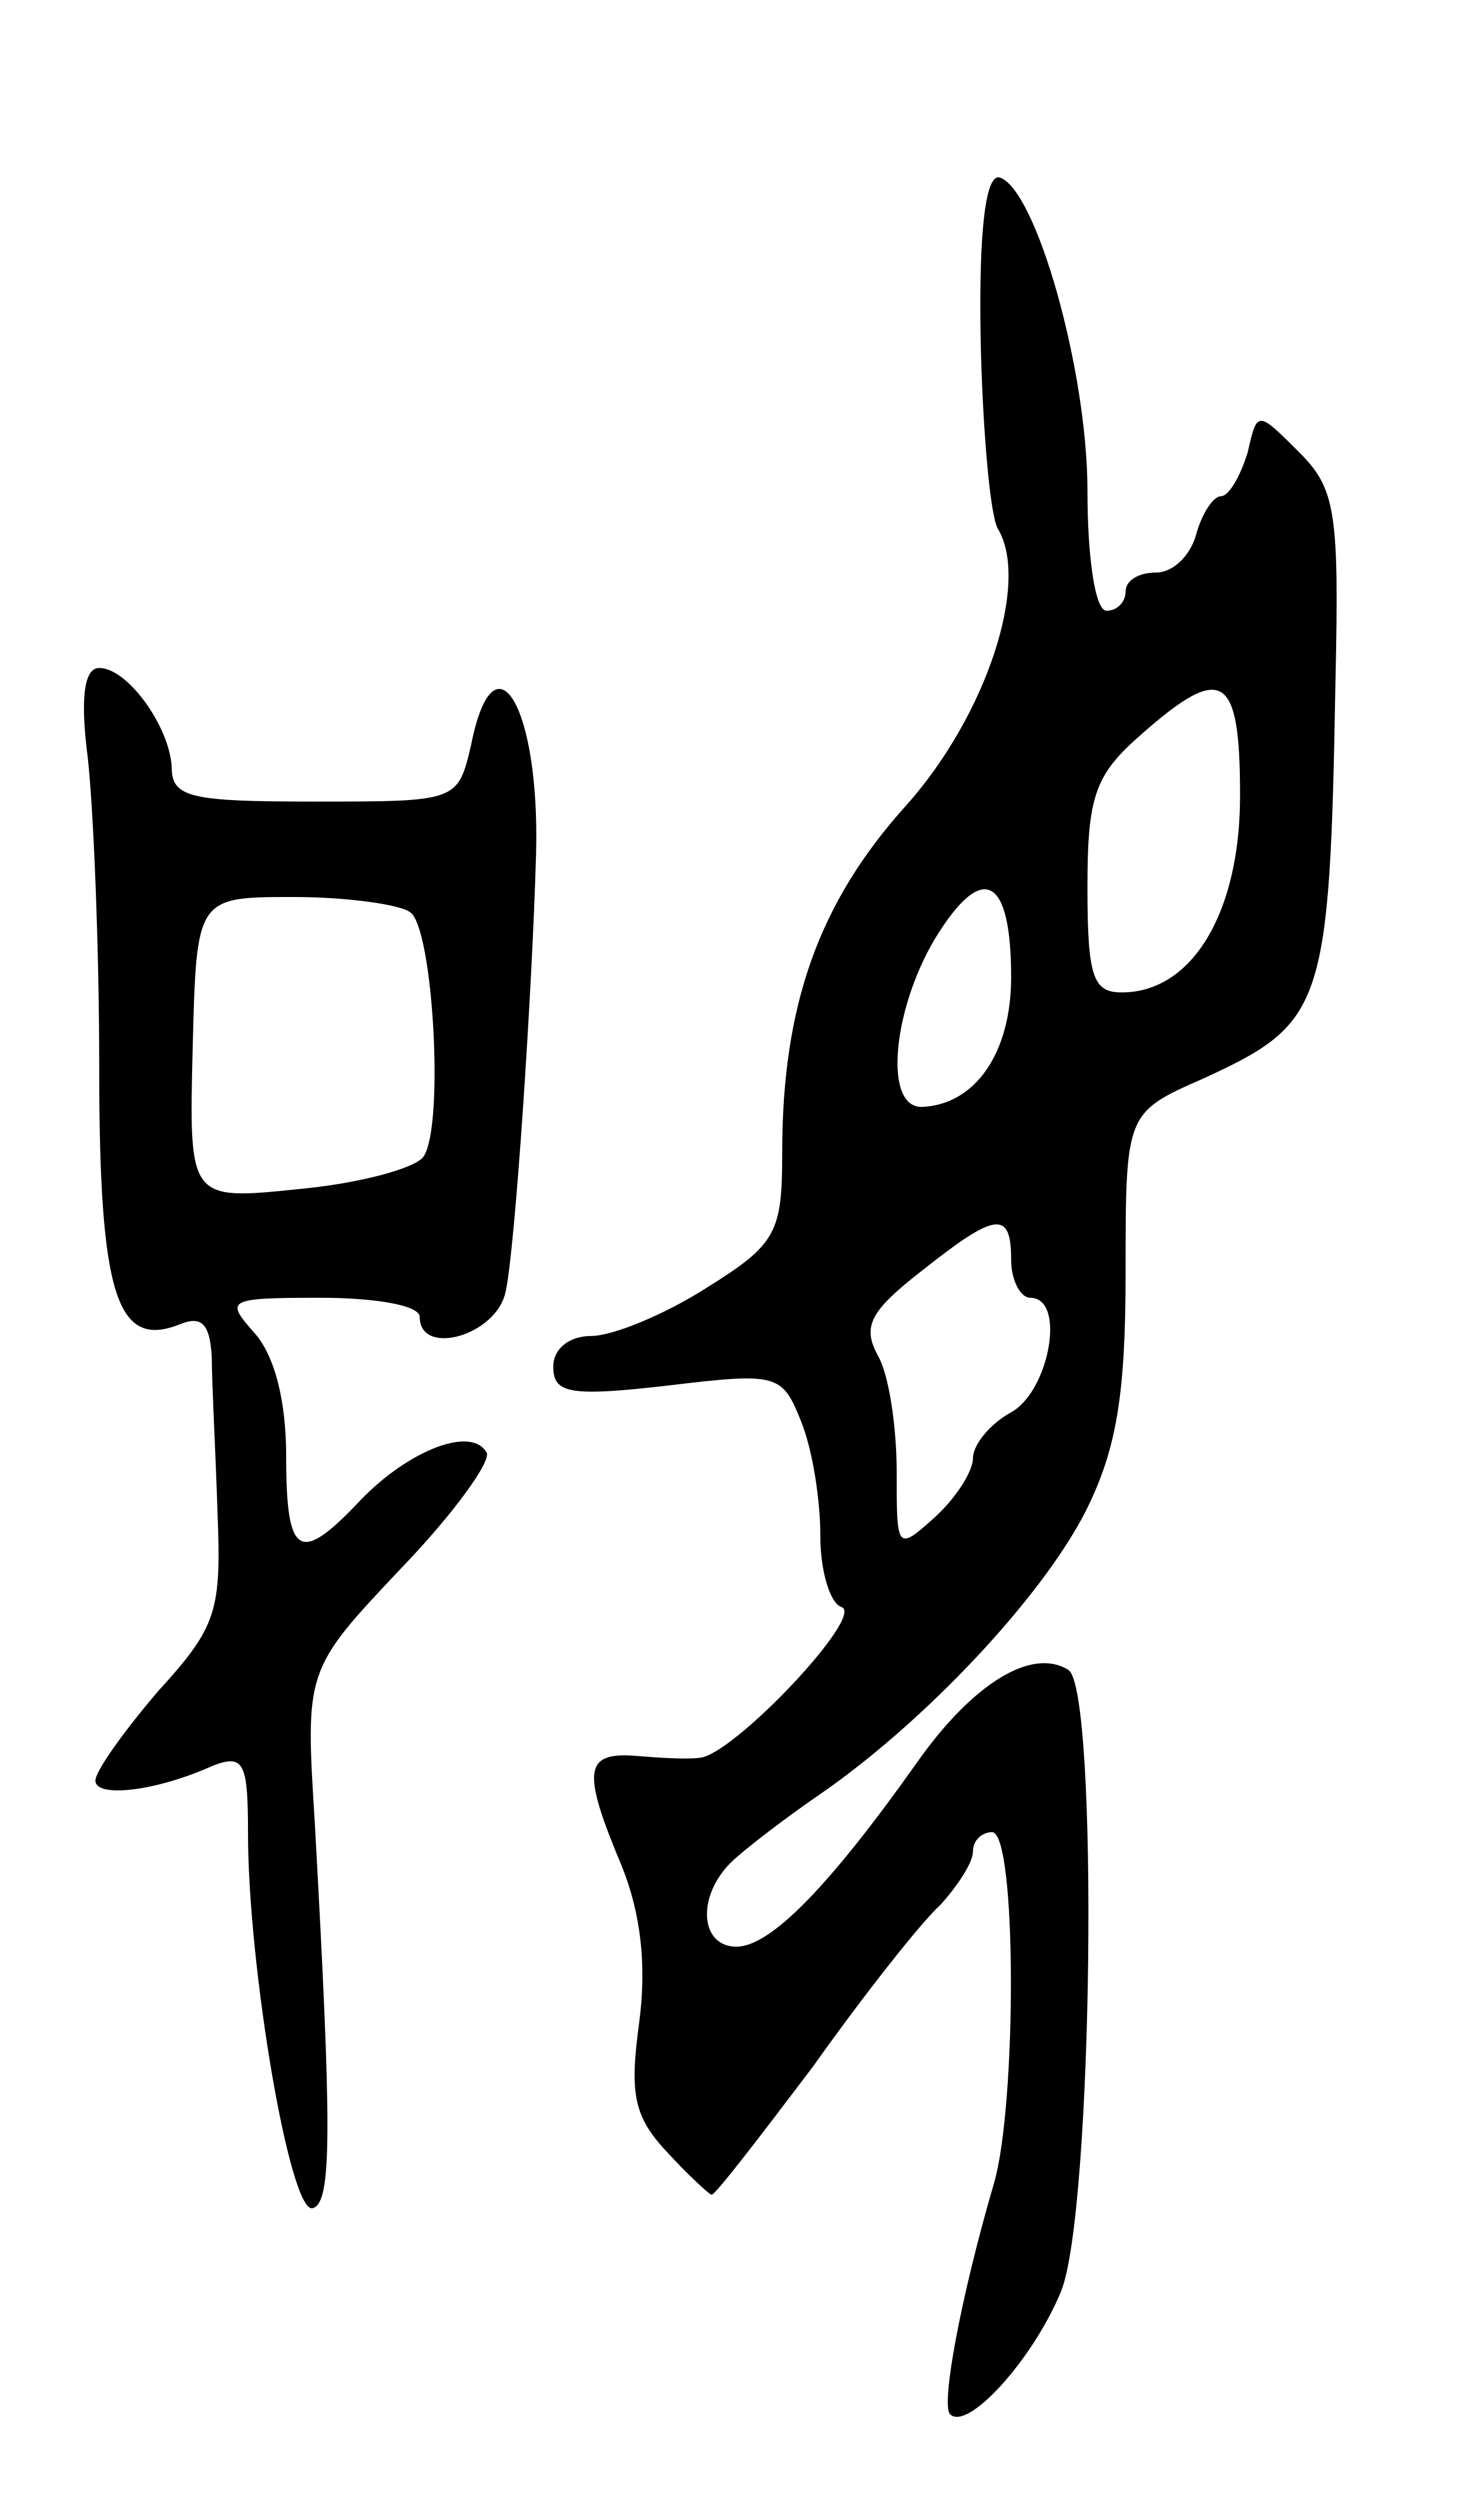
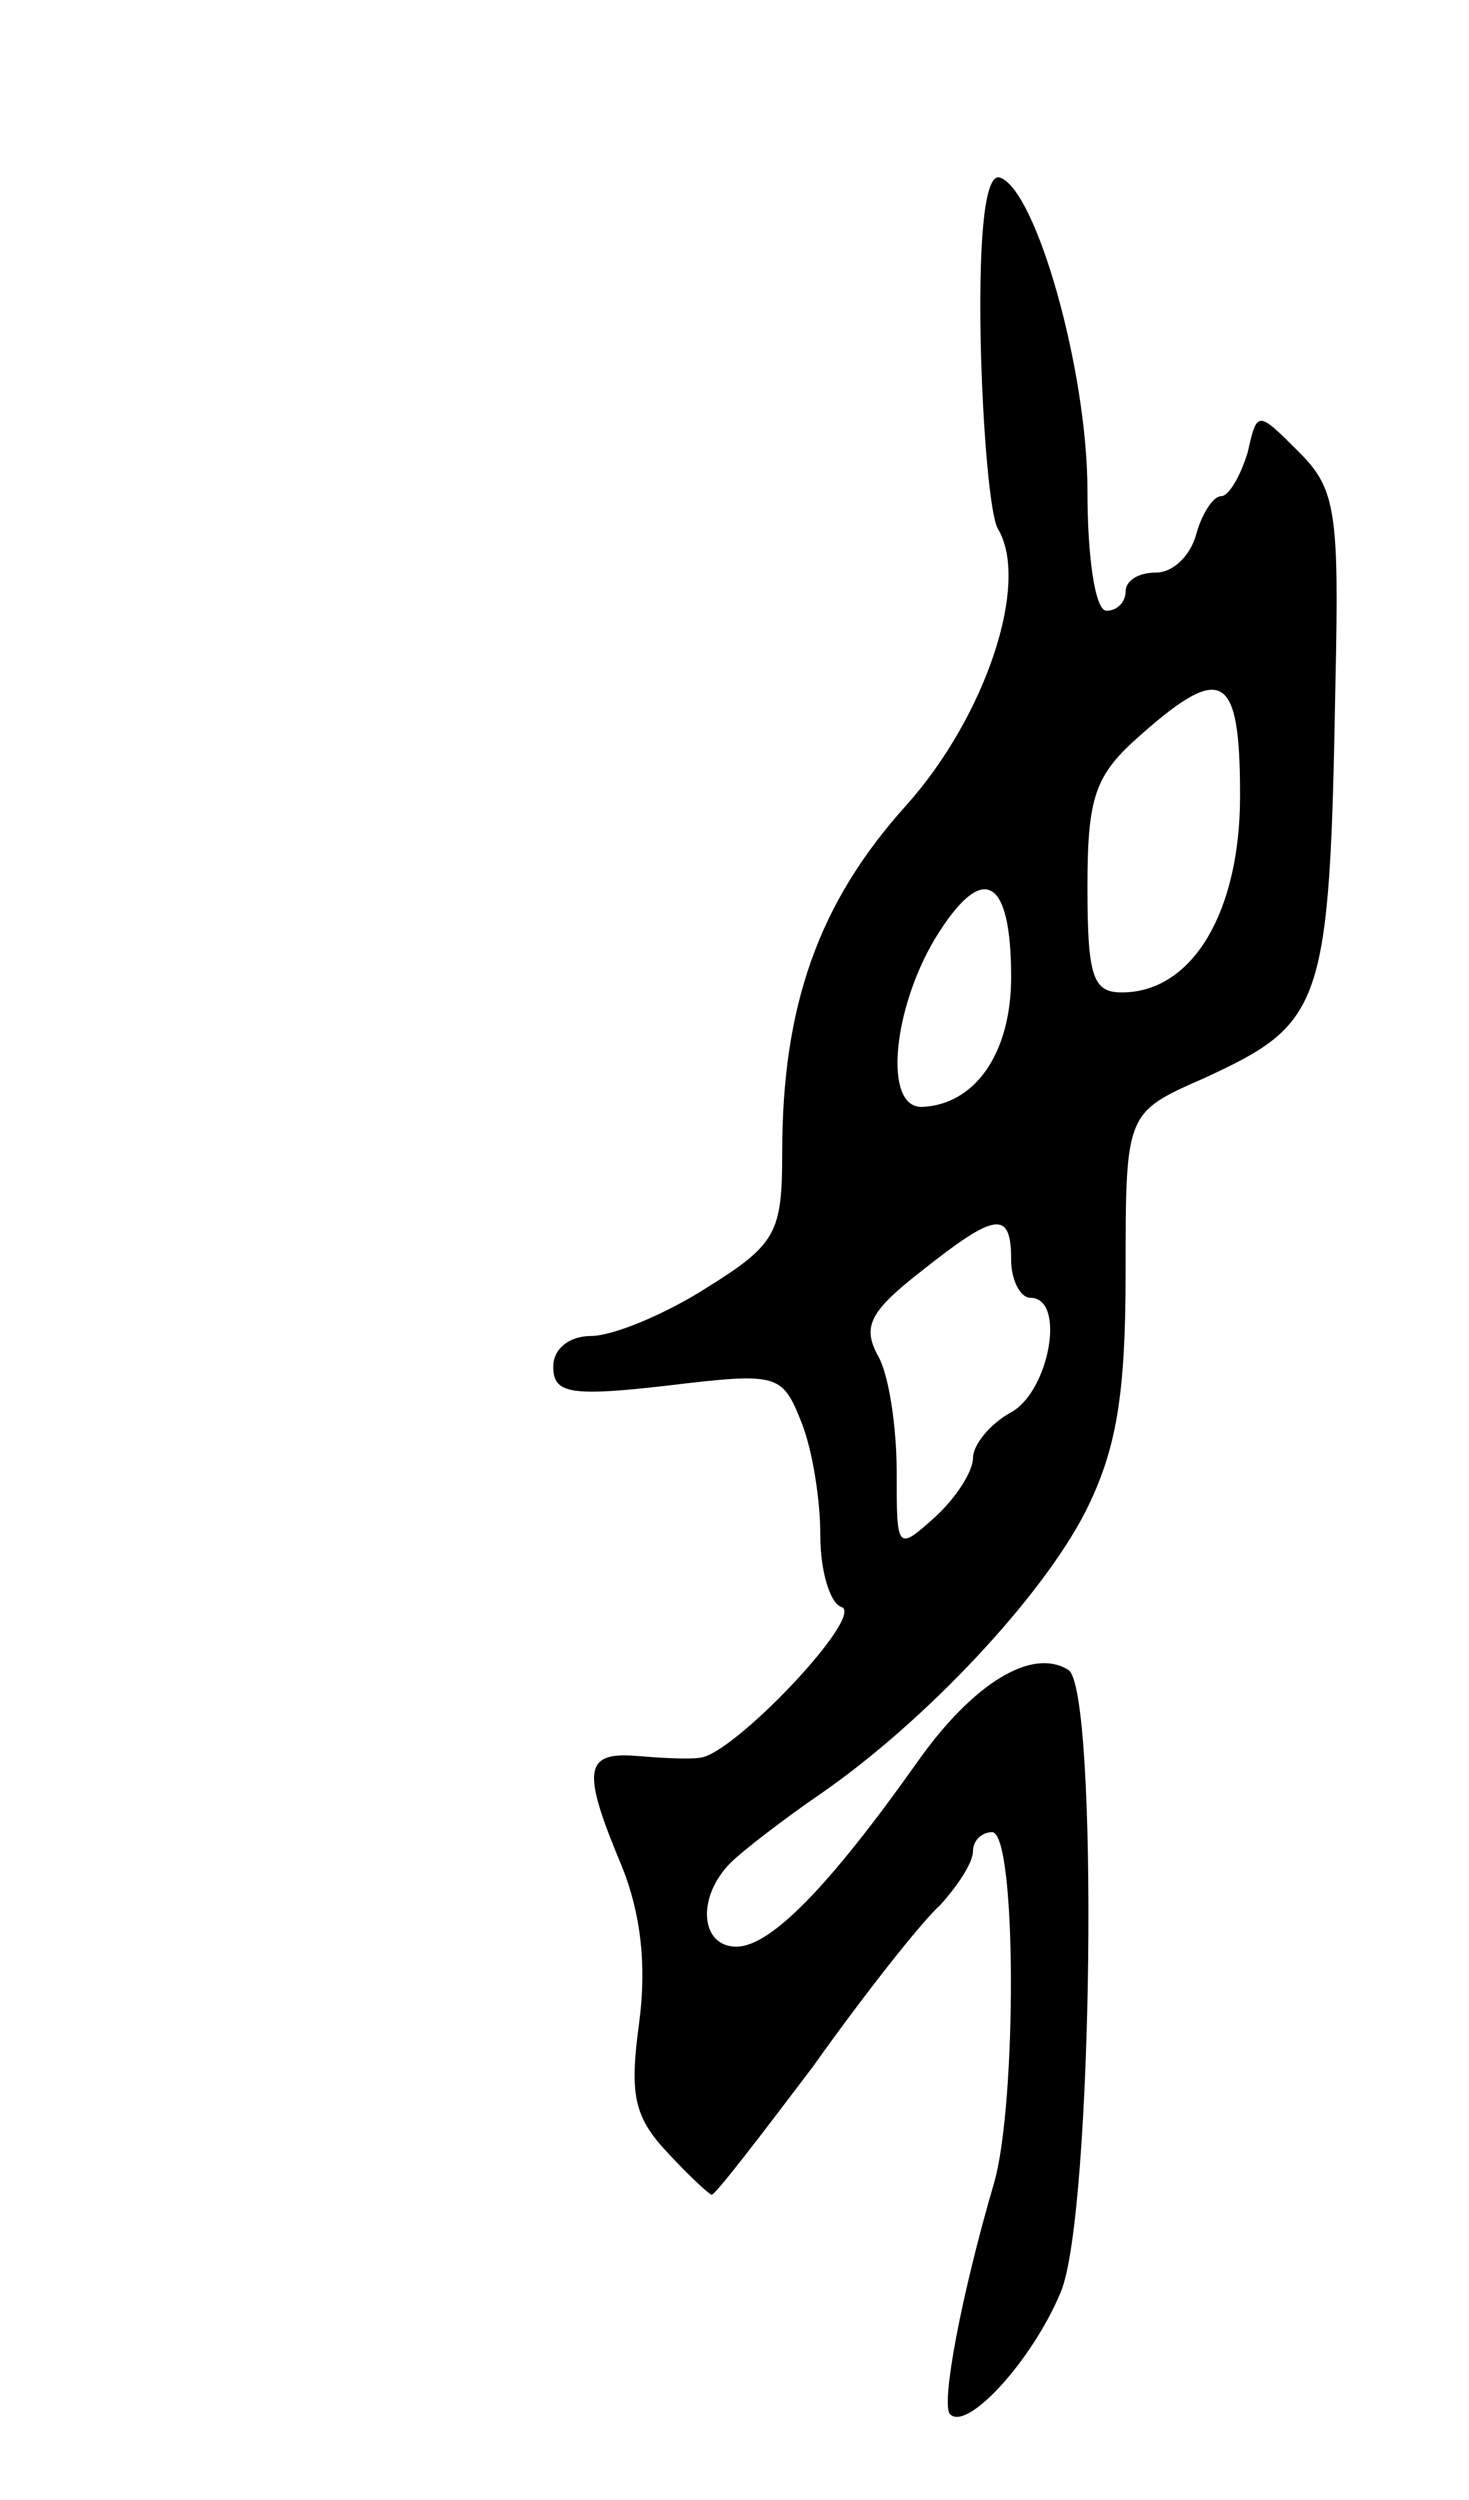
<svg xmlns="http://www.w3.org/2000/svg" version="1.0" width="77" height="131" viewBox="0 0 77 131">
  <g transform="translate(0,131) scale(0.1,-0.1)">
    <path d="M514 1133 c1 -48 5 -93 9 -100 17 -28 -6 -98 -48 -145 -46 -51 -65 -105 -65 -182 0 -42 -3 -48 -40 -71 -22 -14 -49 -25 -60 -25 -12 0 -20 -7 -20 -16 0 -14 8 -16 60 -10 58 7 60 6 70 -19 6 -15 10 -41 10 -60 0 -18 5 -35 11 -37 13 -4 -56 -77 -74 -79 -7 -1 -22 0 -34 1 -27 2 -28 -8 -7 -58 10 -25 13 -52 9 -82 -5 -37 -3 -49 15 -68 11 -12 22 -22 23 -22 2 0 25 30 53 67 27 38 57 76 67 85 9 10 17 22 17 28 0 6 5 10 10 10 13 0 13 -143 1 -184 -17 -58 -28 -116 -23 -121 9 -9 43 28 58 64 17 40 20 316 4 326 -19 12 -50 -7 -79 -48 -46 -65 -77 -97 -95 -97 -19 0 -21 26 -3 44 6 6 28 23 47 36 55 38 116 103 139 148 16 32 21 60 21 125 0 84 0 84 41 102 63 29 66 37 69 208 2 89 0 101 -19 120 -22 22 -22 22 -27 0 -4 -13 -10 -23 -14 -23 -4 0 -10 -9 -13 -20 -3 -11 -12 -20 -21 -20 -9 0 -16 -4 -16 -10 0 -5 -4 -10 -10 -10 -6 0 -10 28 -10 63 0 63 -27 158 -46 164 -7 2 -11 -25 -10 -84z m136 -240 c0 -61 -25 -103 -62 -103 -15 0 -18 8 -18 55 0 48 4 59 28 80 43 38 52 32 52 -32z m-120 -95 c0 -40 -19 -67 -47 -68 -20 0 -15 51 7 88 25 41 40 33 40 -20z m0 -148 c0 -11 5 -20 10 -20 19 0 10 -49 -10 -60 -11 -6 -20 -17 -20 -24 0 -7 -9 -21 -20 -31 -20 -18 -20 -17 -20 24 0 23 -4 51 -10 61 -8 15 -4 23 23 44 39 31 47 32 47 6z" />
-     <path d="M46 913 c3 -27 6 -99 6 -162 0 -119 9 -148 42 -135 12 5 16 0 17 -17 0 -13 2 -50 3 -81 2 -52 0 -60 -31 -94 -18 -21 -33 -42 -33 -47 0 -9 31 -6 62 8 16 6 18 1 18 -36 0 -69 22 -200 34 -196 10 3 10 40 1 202 -5 80 -5 80 45 133 28 29 48 57 45 61 -8 14 -41 1 -66 -25 -32 -34 -39 -30 -39 23 0 29 -6 53 -17 65 -15 17 -14 18 35 18 29 0 52 -4 52 -10 0 -21 40 -10 45 13 5 22 14 158 16 230 2 77 -22 117 -34 57 -7 -30 -7 -30 -82 -30 -65 0 -75 2 -75 18 -1 21 -23 52 -38 52 -8 0 -10 -16 -6 -47z m169 -81 c12 -8 18 -112 7 -128 -4 -6 -33 -14 -65 -17 -58 -6 -58 -6 -56 74 2 79 2 79 53 79 28 0 56 -4 61 -8z" />
  </g>
</svg>